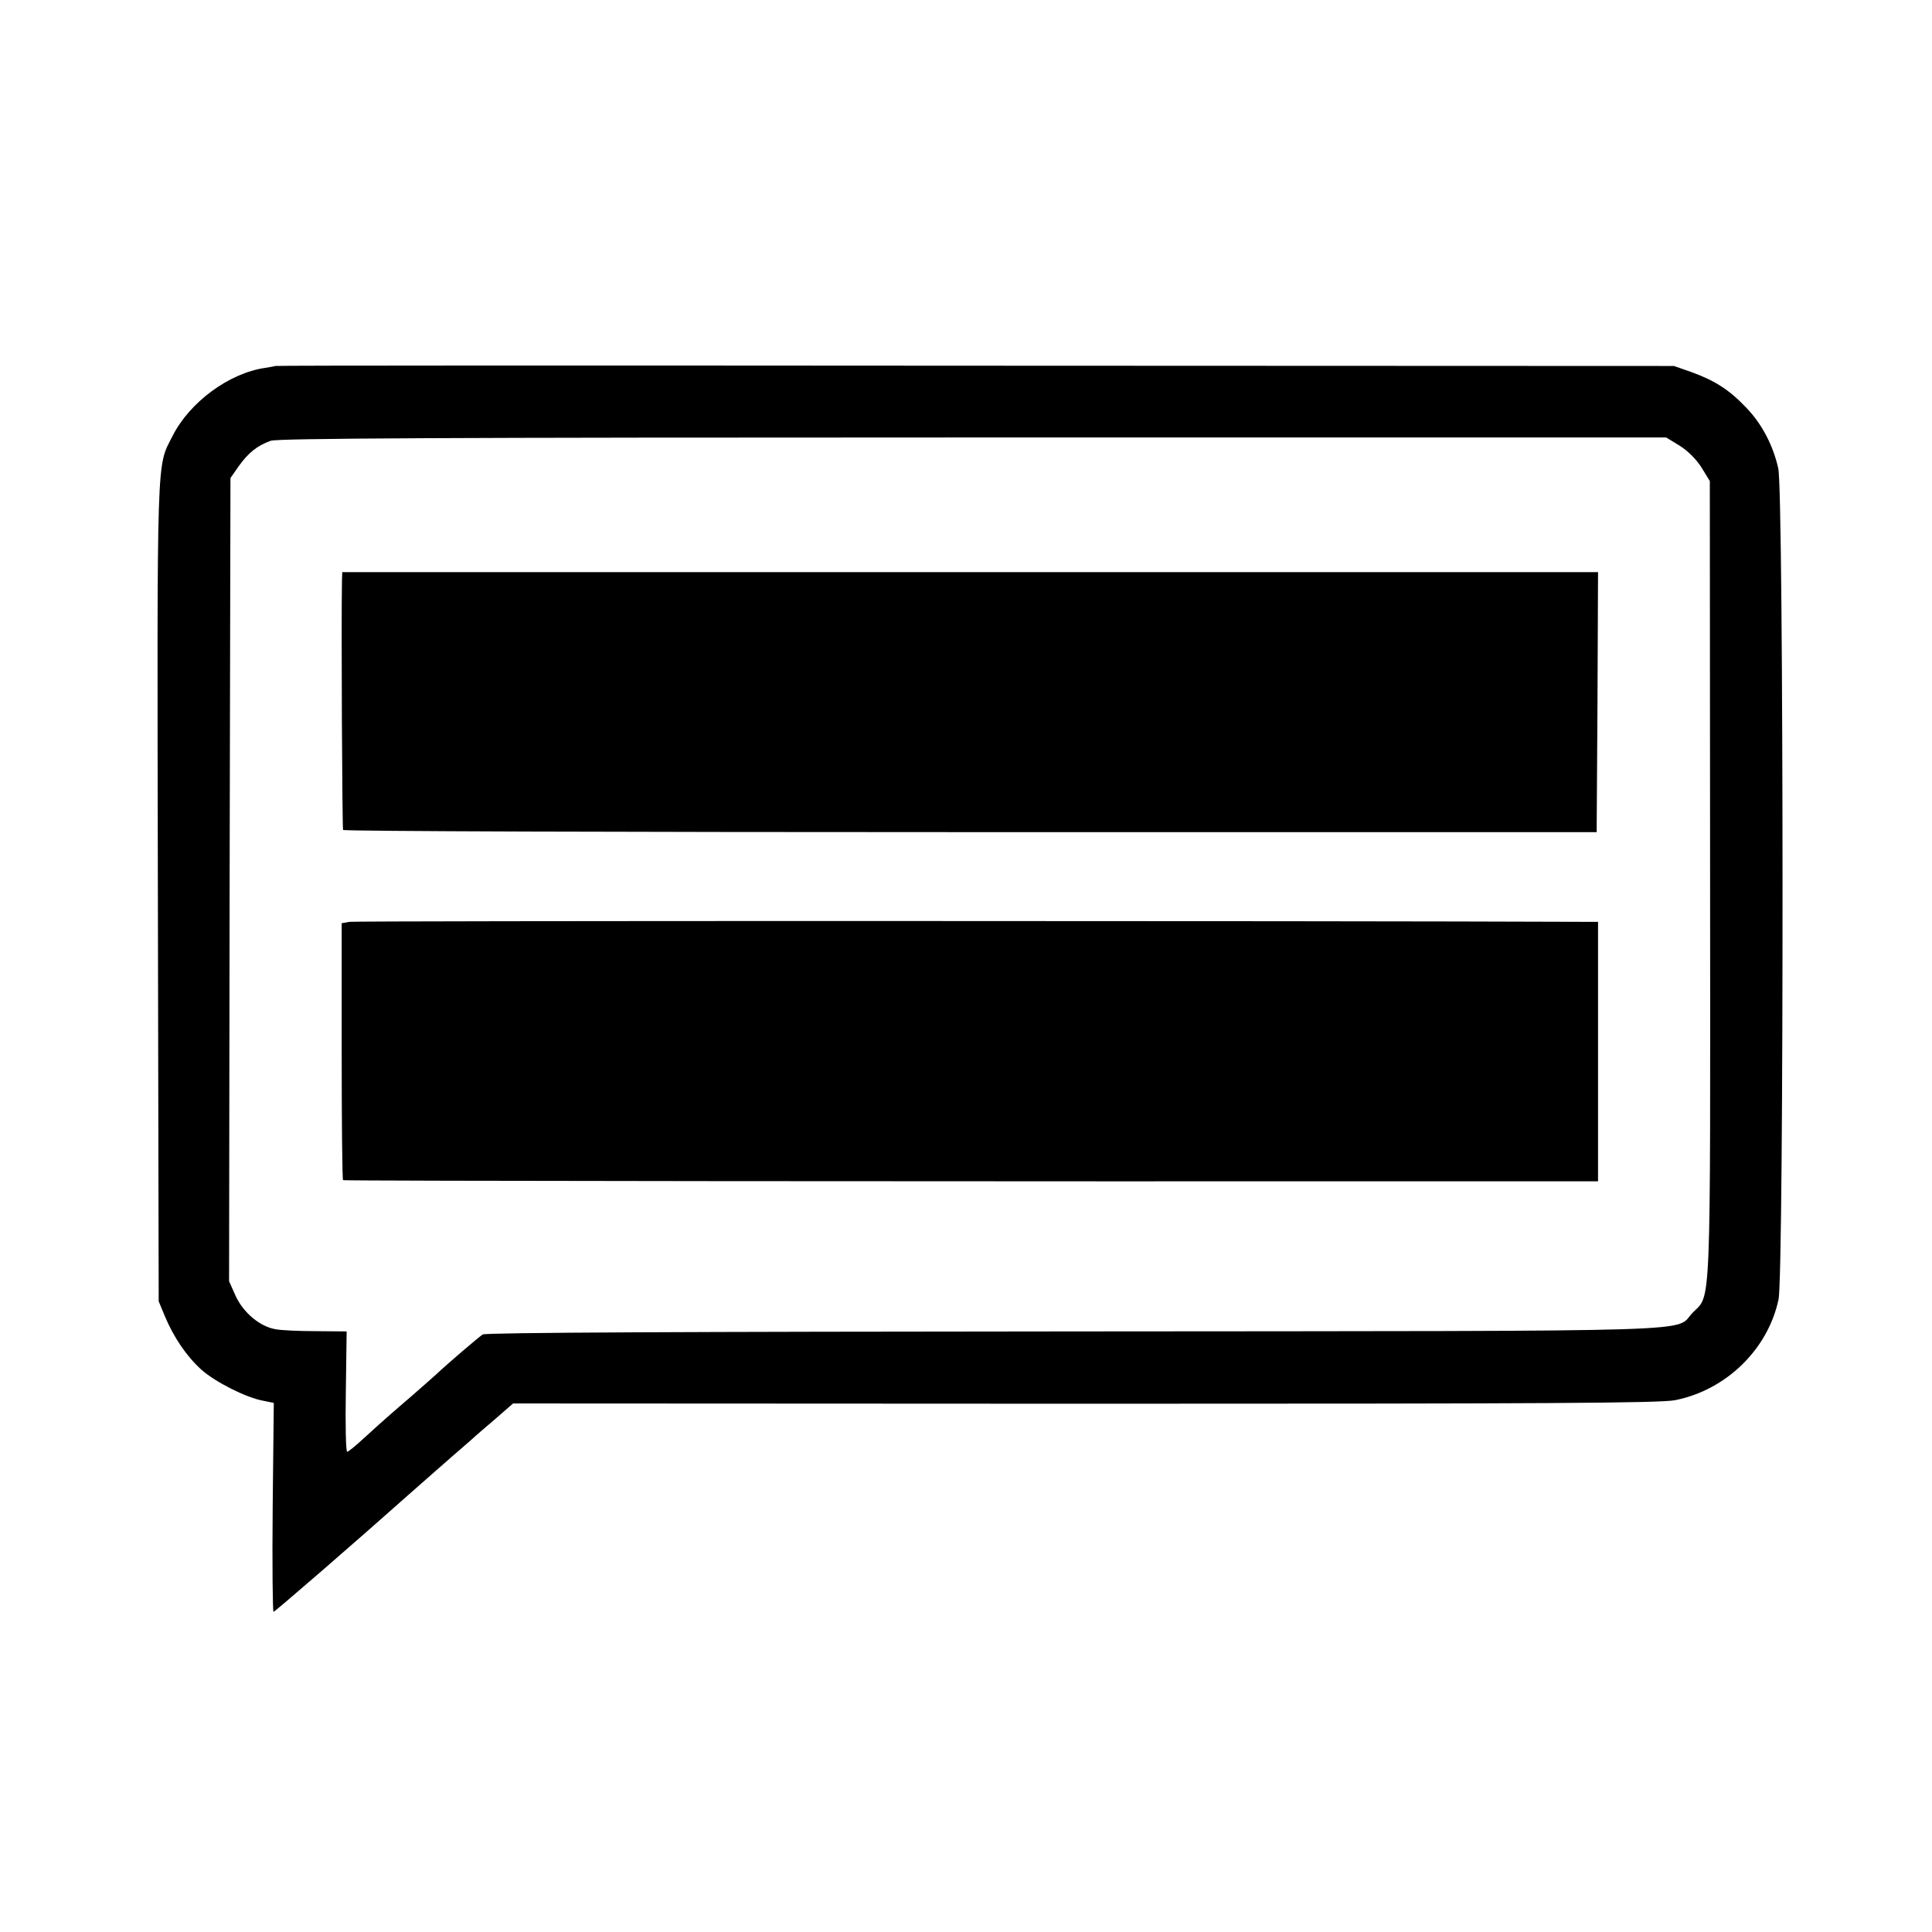
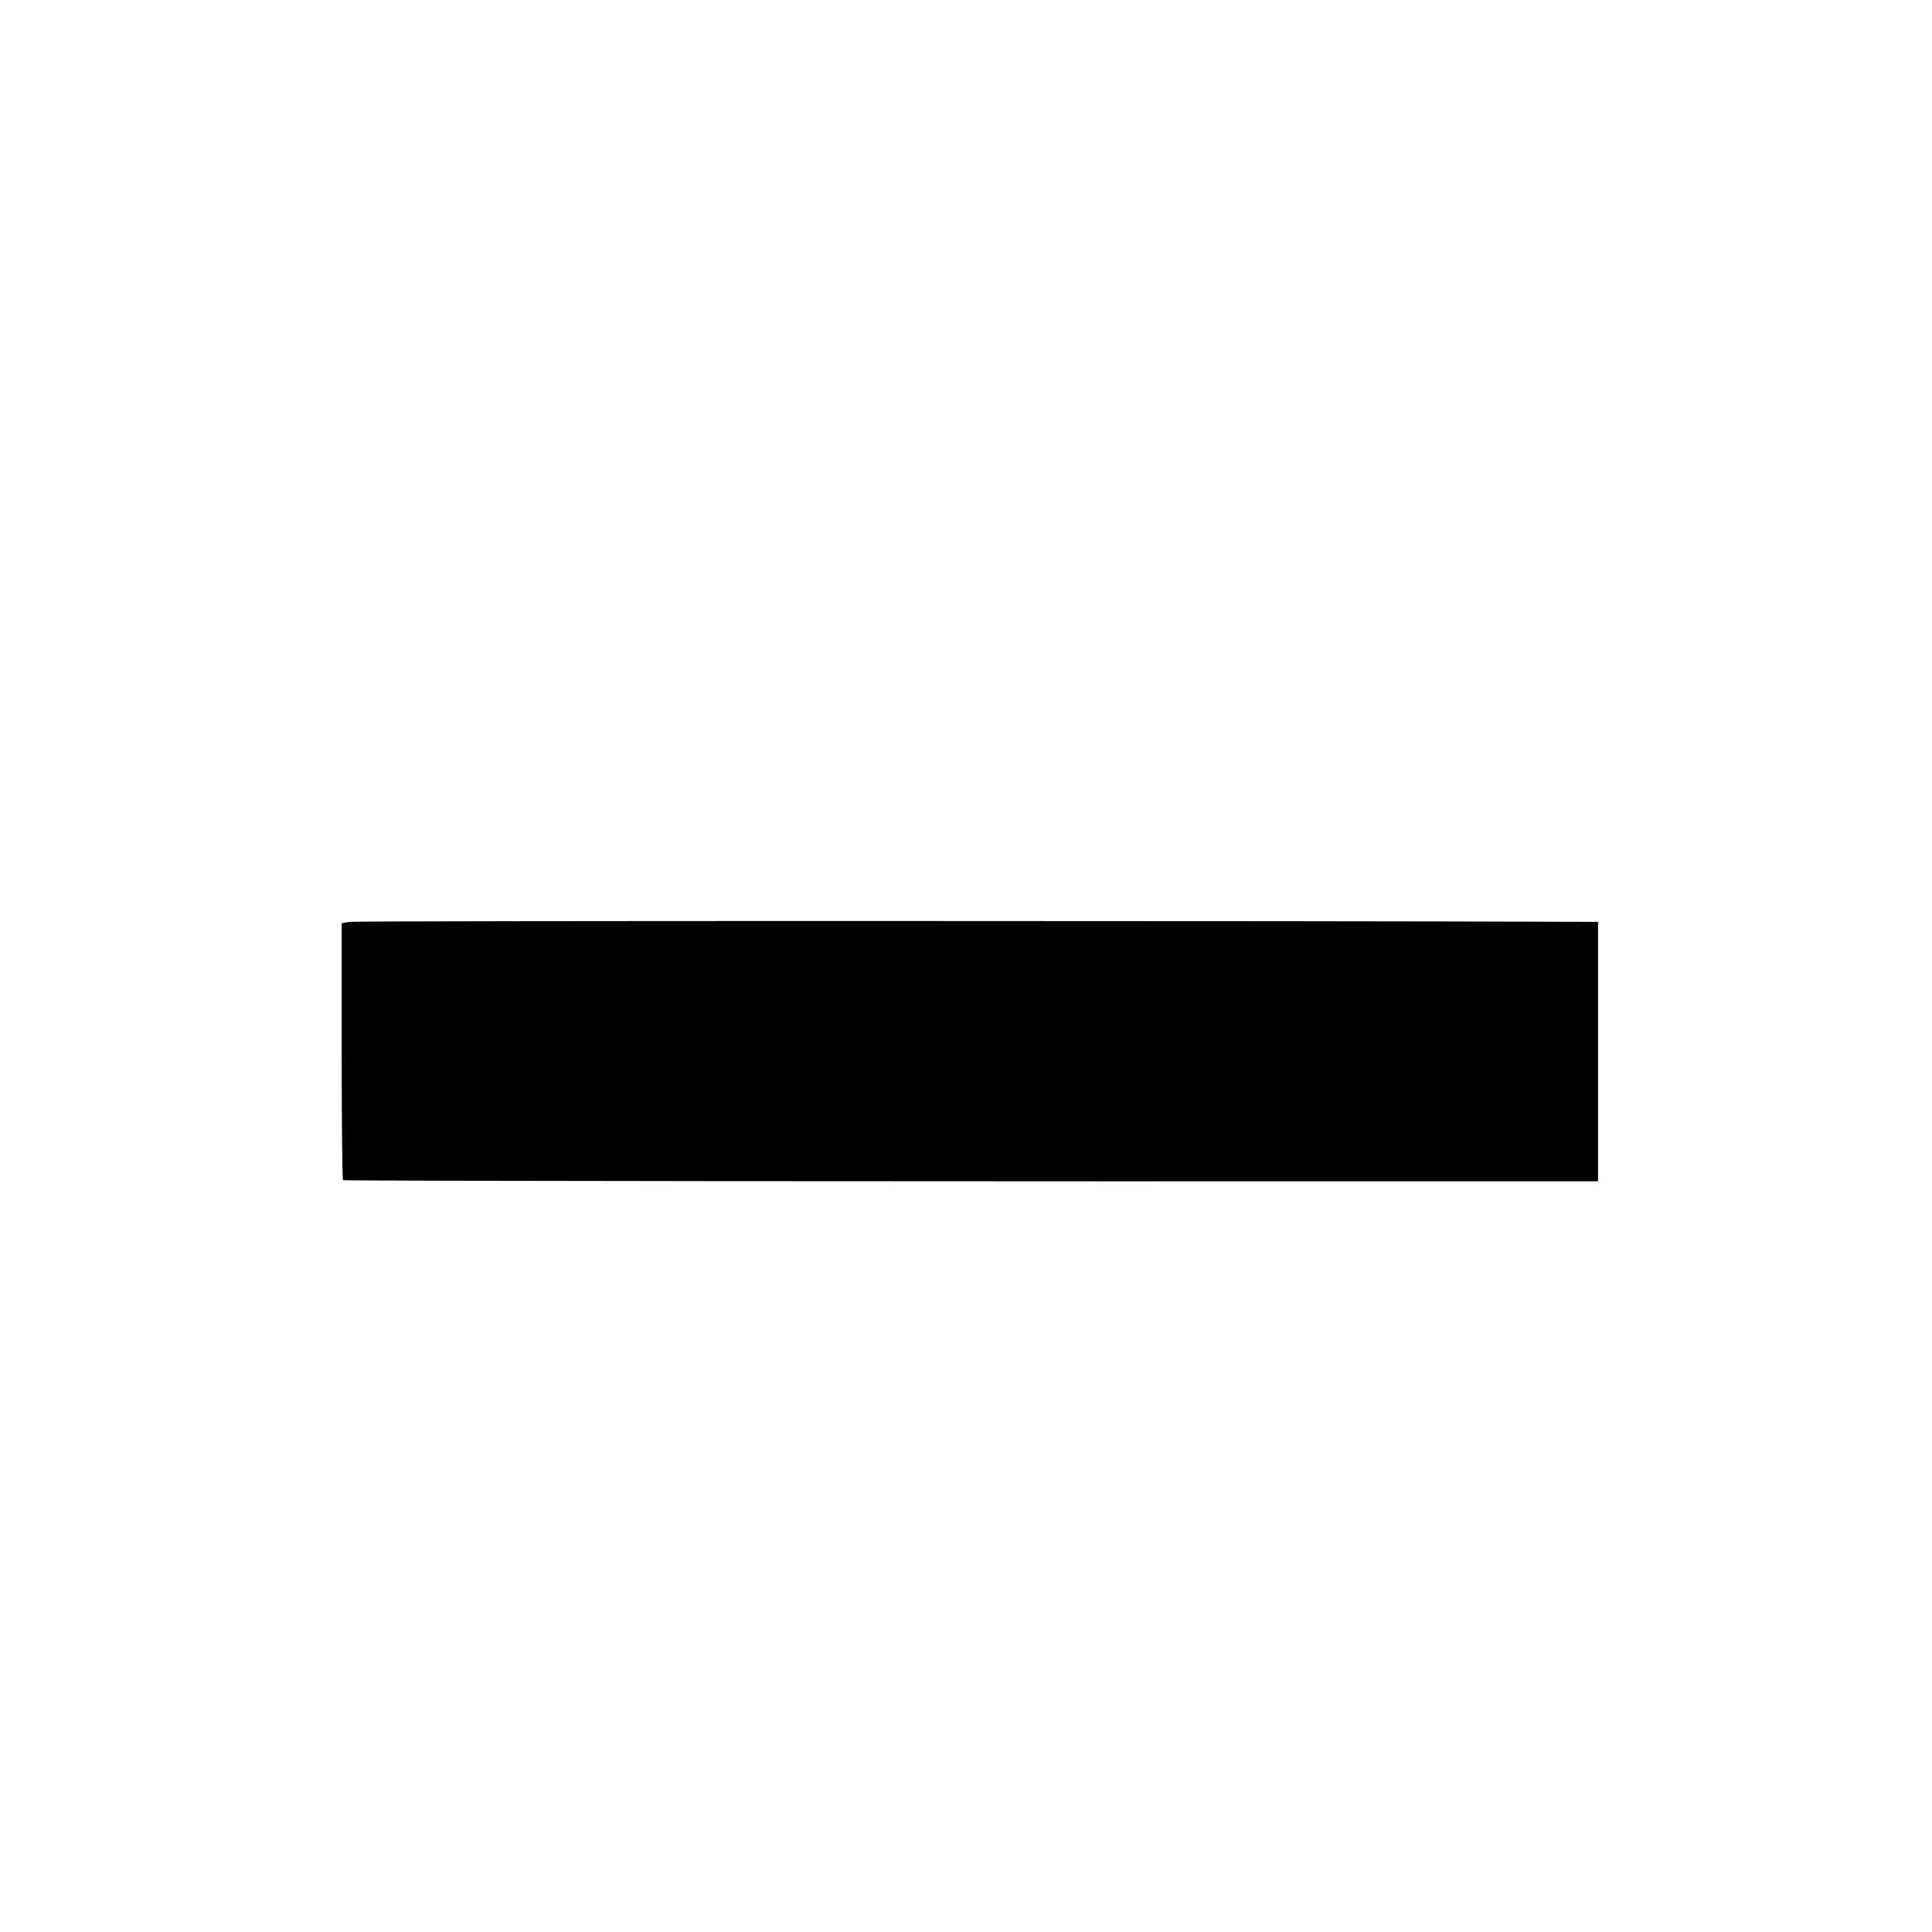
<svg xmlns="http://www.w3.org/2000/svg" version="1.0" width="700pt" height="700pt" viewBox="0 0 700 700" preserveAspectRatio="xMidYMid meet">
  <g transform="translate(0,700) scale(0.1,-0.1)" fill="#000000" stroke="none">
-     <path d="M997 5674 c-1 -1 -18 -4 -37 -7 -130 -19 -273 -124 -335 -247 -58 -115 -56 -35 -53 -1652 l3 -1483 22 -53 c32 -77 79 -146 132 -194 50 -45 163 -102 224 -113 l39 -8 -4 -378 c-2 -209 0 -379 3 -379 5 0 305 260 489 424 33 29 153 135 225 197 16 15 58 51 92 80 l62 54 2073 -1 c1662 0 2086 2 2138 13 185 37 336 185 374 365 20 94 19 2927 -1 3011 -19 85 -61 164 -118 222 -61 64 -114 97 -197 127 l-63 22 -2533 1 c-1392 1 -2533 1 -2535 -1z m5089 -289 c30 -19 60 -49 79 -79 l30 -49 1 -1441 c1 -1588 4 -1505 -62 -1571 -73 -73 128 -67 -2239 -69 -1400 -1 -2136 -4 -2146 -11 -14 -9 -123 -102 -169 -145 -9 -8 -47 -42 -85 -75 -79 -68 -109 -94 -180 -159 -27 -25 -53 -46 -57 -46 -5 0 -7 98 -5 218 l3 218 -111 1 c-61 0 -127 3 -147 7 -57 10 -116 60 -144 120 l-24 54 2 1455 3 1455 30 43 c35 49 68 75 116 92 27 9 617 12 2545 12 l2511 0 49 -30z" />
-     <path d="M1239 4896 c-3 -157 1 -897 4 -903 3 -5 1026 -8 2274 -8 l2268 0 3 471 2 471 -2275 0 -2275 0 -1 -31z" />
    <path d="M1266 3660 l-28 -5 0 -463 c0 -255 2 -466 5 -468 3 -3 2149 -5 4415 -4 l132 0 0 470 0 470 -42 0 c-987 4 -4462 4 -4482 0z" />
  </g>
</svg>